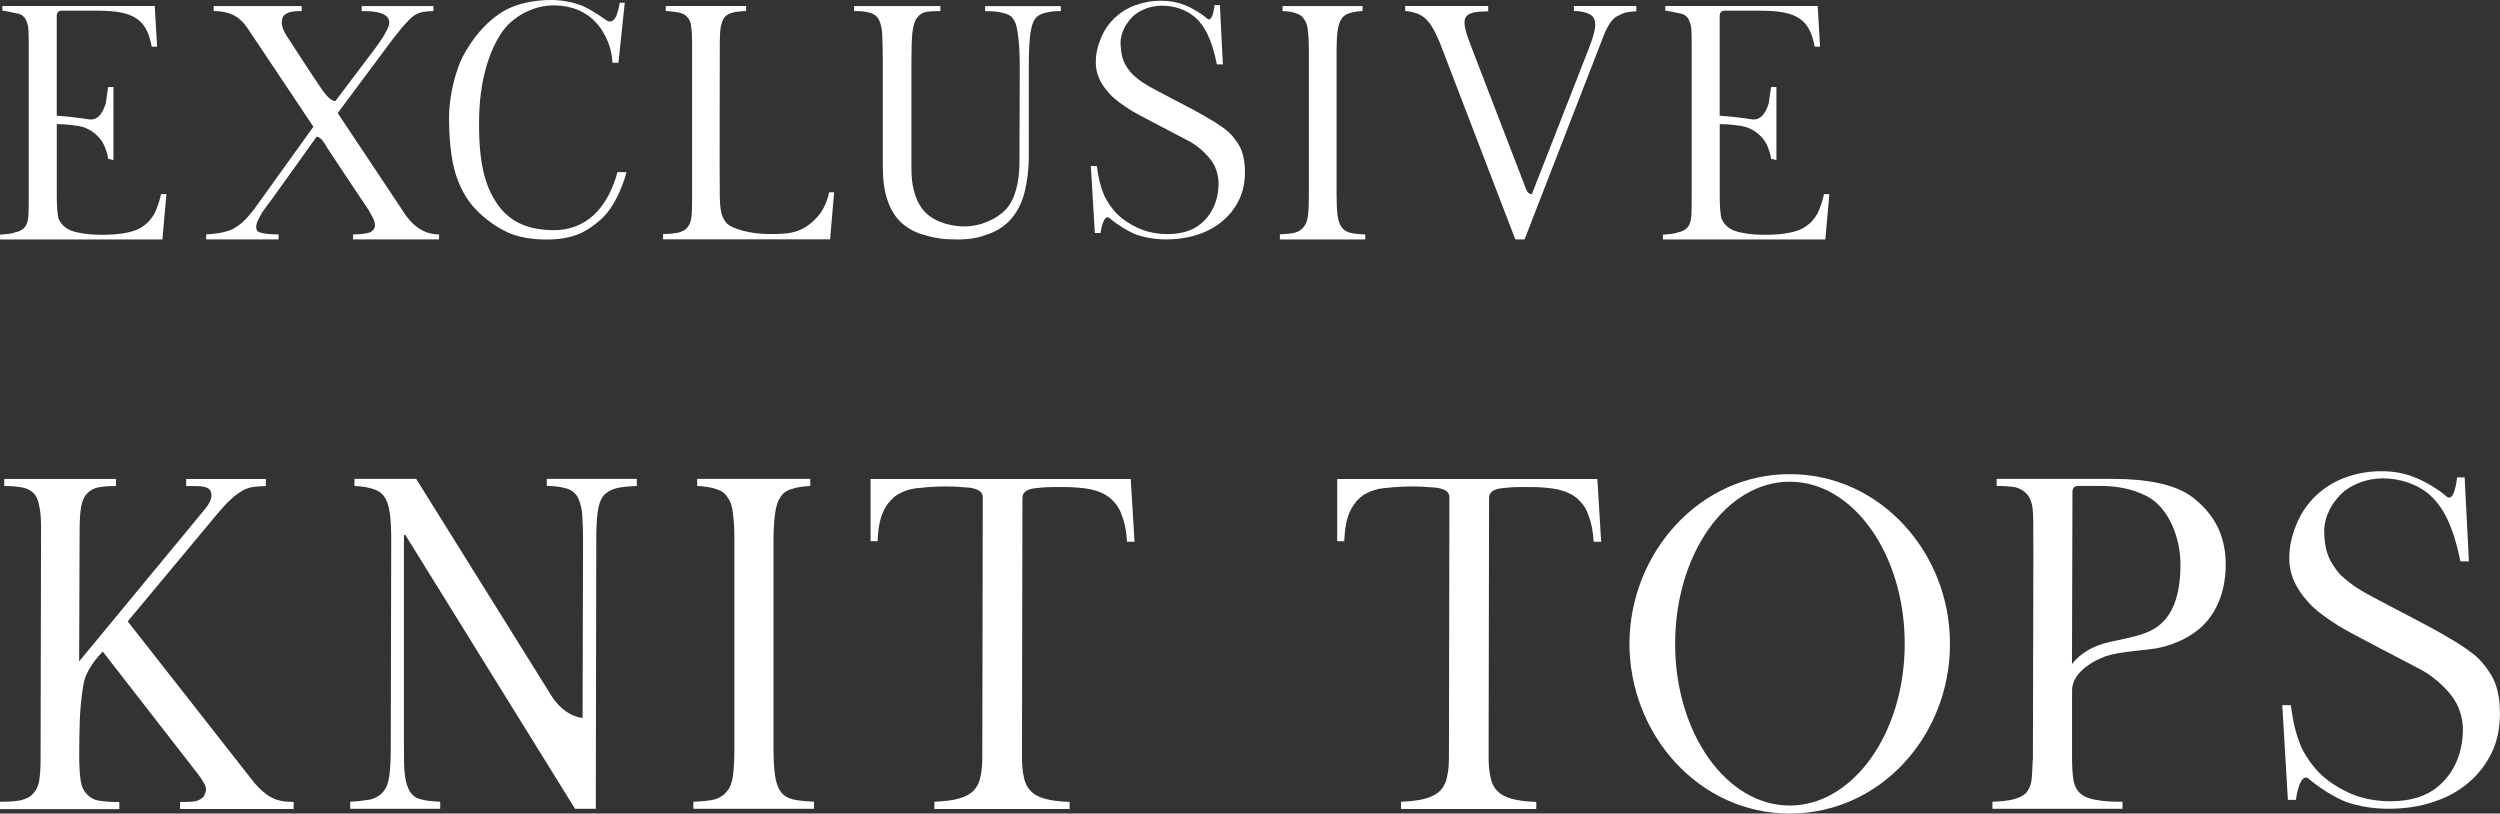
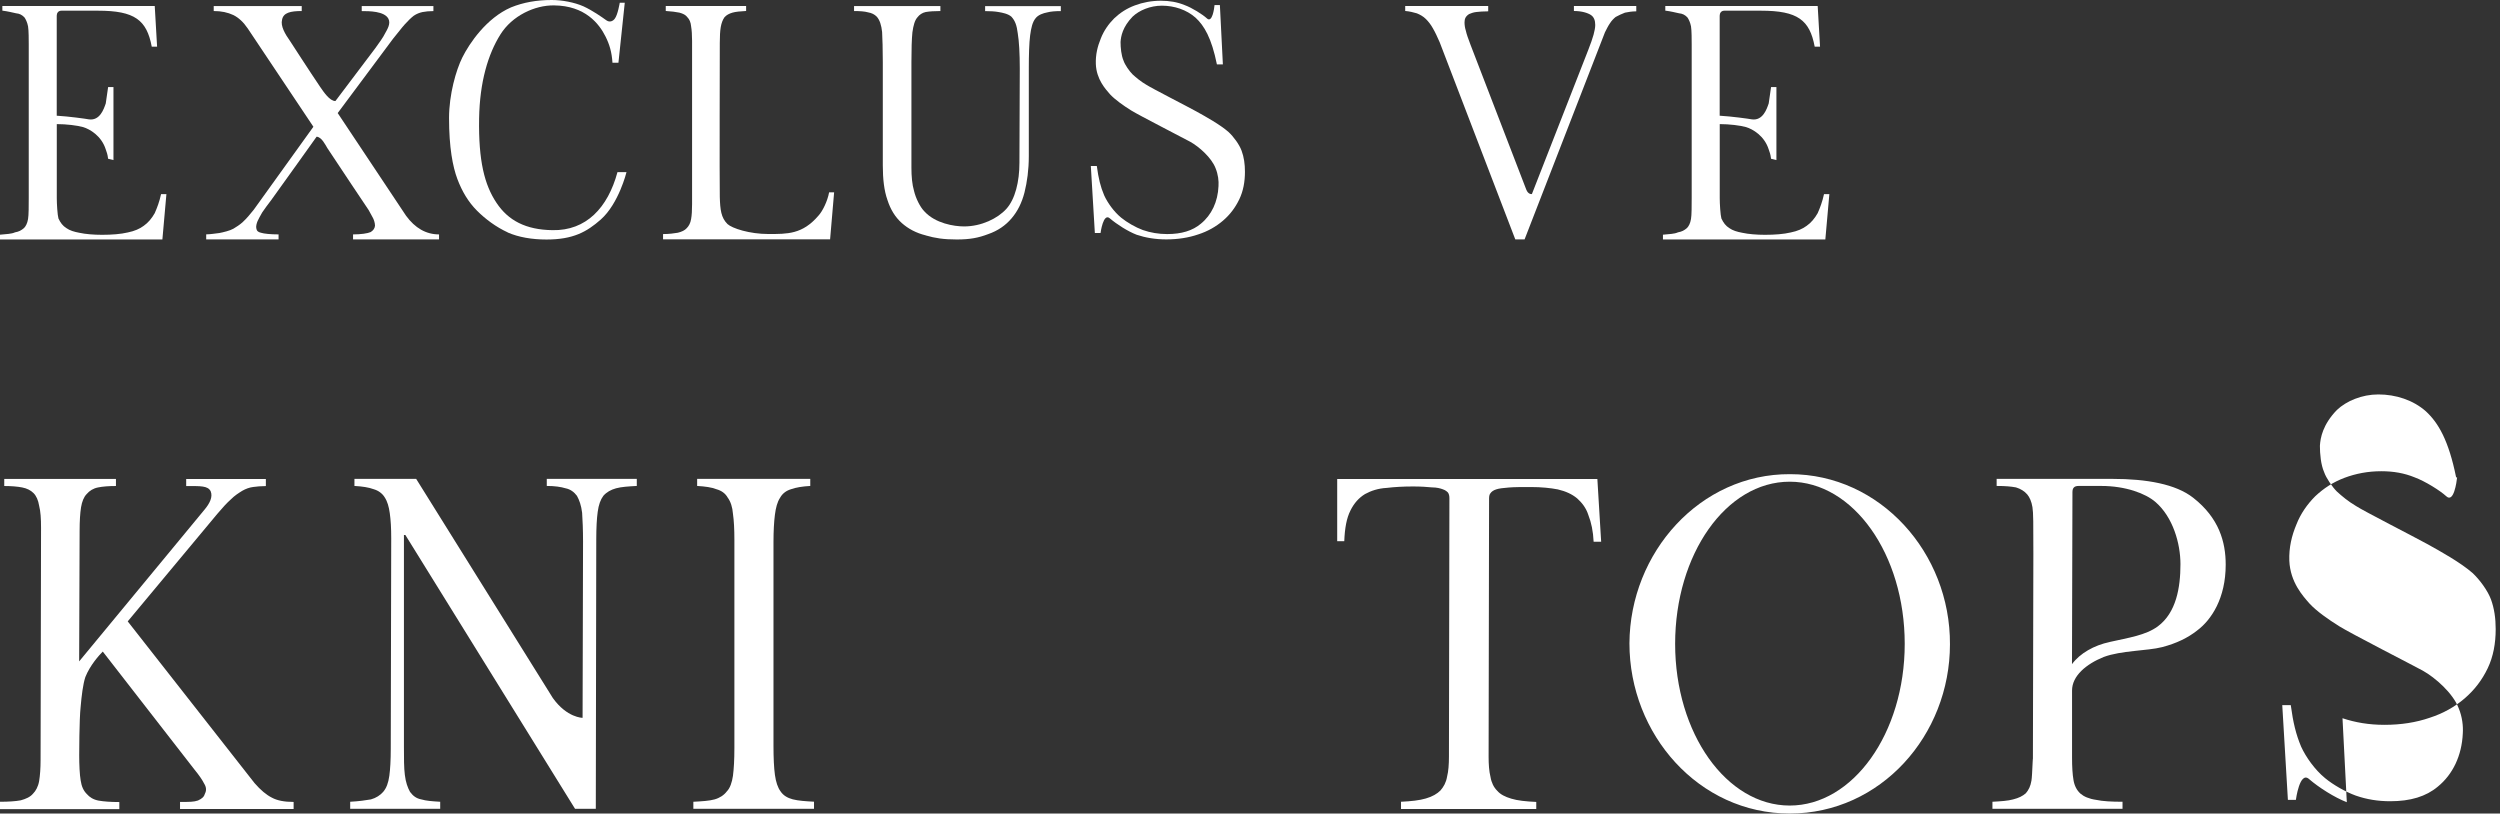
<svg xmlns="http://www.w3.org/2000/svg" id="_レイヤー_2" data-name="レイヤー 2" viewBox="0 0 434.92 141.53">
  <rect x="0" y="0" width="434.92" height="141.53" fill="#333333" stroke="none" />
  <defs>
    <style>
      .cls-1 {
        fill: #fff;
      }
    </style>
  </defs>
  <g id="text">
    <g>
      <path class="cls-1" d="M0,40.83c1.16-.12,1.97-.12,2.61-.41.7-.12,1.1-.35,1.57-.75.29-.29.58-.81.7-1.57.12-.64.12-2.38.12-3.71V7.71c0-.75,0-2.44-.12-3.13-.12-.64-.41-1.28-.64-1.57-.41-.41-.81-.64-1.45-.7-.58-.12-1.45-.35-2.38-.46v-.81h26.51l.41,7.08h-.93c-.87-4.64-2.96-6.26-9.34-6.26h-6.38c-.58,0-.81.46-.81.87v17.4c2.09.12,4.99.52,5.63.64,1.86.23,2.55-1.74,2.9-2.78l.41-2.84h.93v12.7l-.93-.23c-.12-.93-.23-1.04-.41-1.62-.75-2.38-2.78-3.54-3.94-3.89-1.04-.29-2.9-.52-4.58-.52v12.88c0,.99.12,2.96.29,3.54.35.75.75,1.28,1.39,1.68.58.41,1.33.64,2.26.81,1.04.23,2.49.35,3.94.35,1.68,0,3.25-.12,4.47-.41,1.16-.23,2.09-.64,2.78-1.16.75-.52,1.39-1.28,1.91-2.2.41-.93.81-1.97,1.1-3.31h.93l-.7,7.89H0v-.81Z" />
      <path class="cls-1" d="M35.9,40.77c.7,0,1.68-.17,2.26-.23.64-.12,1.86-.41,2.44-.75.58-.35,1.04-.64,1.57-1.1.75-.7,1.28-1.33,1.97-2.2l10.38-14.44-11.43-17.11c-.75-1.1-1.57-1.86-2.49-2.32-.99-.46-2.09-.7-3.42-.7v-.87h15.31v.87c-1.97,0-3.19.29-3.42,1.51-.29,1.1.52,2.49,1.39,3.71,0,0,3.6,5.57,5.22,7.95.64.93,1.68,2.49,2.67,2.49l6.96-9.22c.58-.81,1.39-1.91,1.68-2.55.35-.64,1.04-1.68.58-2.55-.7-1.33-3.36-1.33-4.64-1.33v-.87h12.47v.87c-.75,0-1.33.06-1.91.17-.52.12-.99.29-1.51.64-.46.35-.99.87-1.57,1.51-.58.64-1.16,1.45-2.03,2.49l-9.63,12.93,11.89,17.86c1.57,2.15,3.48,3.25,5.74,3.25v.87h-14.96v-.87c1.33,0,2.55-.17,3.07-.41.46-.29.7-.64.75-1.1,0-.52-.23-1.16-.41-1.45l-.7-1.28c-.23-.35-5.45-8.12-7.19-10.79-.35-.58-.99-1.91-1.86-1.97,0,0-7.08,9.92-7.89,11.02-.64.81-1.16,1.57-1.57,2.15-.35.64-.64,1.1-.81,1.51-.17.41-.29.87-.23,1.22.06.46.29.7.81.81.52.17,1.68.29,3.07.29v.87h-12.59v-.87Z" />
      <path class="cls-1" d="M88.33,40.43c-2.03-.93-3.89-2.32-5.34-3.77-1.51-1.51-2.61-3.36-3.42-5.51-.81-2.15-1.45-5.51-1.45-10.61,0-4.12,1.22-8.35,2.32-10.56,1.22-2.44,4.18-6.84,8.47-8.7,2.15-.87,4.47-1.28,7.08-1.28,1.8,0,3.94.41,5.51,1.1,1.62.75,3.19,1.86,4,2.44.58.41,1.16.12,1.45-.29.52-.64.87-2.78.87-2.78h.87l-1.1,10.44h-1.04c-.12-1.86-.52-3.19-1.22-4.58-1.1-2.2-3.54-5.34-8.93-5.39-3.36-.06-7.31,1.8-9.34,5.05-2.15,3.42-3.6,8.24-3.71,14.62-.12,7.37.93,11.54,3.02,14.67,2.03,3.07,5.1,4.7,9.74,4.76,5.86.12,9.63-3.89,11.31-10.09h1.57s-1.33,5.45-4.47,8.24c-2.44,2.15-4.81,3.48-9.45,3.48-2.55,0-4.87-.41-6.73-1.22Z" />
      <path class="cls-1" d="M115.36,40.72c1.04,0,1.91-.12,2.55-.23.7-.17,1.22-.41,1.57-.81.35-.35.64-.87.75-1.57.12-.64.17-1.51.17-2.61V7.13c0-1.04-.06-1.91-.17-2.55-.06-.7-.29-1.22-.64-1.57-.29-.41-.75-.64-1.39-.81-.58-.12-1.39-.23-2.38-.29v-.87h13.98v.87c-.99.06-1.8.12-2.38.29s-1.04.41-1.39.81c-.29.41-.52.99-.64,1.68-.12.7-.17,1.62-.17,2.78,0,0-.06,24.42,0,26.74s.23,3.65,1.33,4.76c.81.75,3.83,1.74,7.13,1.74s5.92.06,8.7-3.19c.7-.75,1.57-2.49,1.86-4.06h.87l-.7,8.18h-29.06v-.93Z" />
      <path class="cls-1" d="M161.06,40.95c-1.68-.41-3.07-1.16-4.18-2.15-1.16-1.04-1.97-2.38-2.49-4-.58-1.62-.81-3.65-.81-6.03V10.79c0-2.26-.06-4-.12-5.22-.12-1.16-.41-2.09-.93-2.67-.41-.41-.87-.64-1.51-.75-.58-.17-1.45-.23-2.44-.23v-.87h15.02v.87c-1.04,0-1.91.06-2.55.17-.58.12-1.1.46-1.45.93-.46.52-.7,1.39-.87,2.61-.12,1.22-.17,2.9-.17,5.16v18.39c0,1.51.12,2.9.46,4.06.29,1.22,1.04,2.78,1.8,3.54,1.91,2.09,5.16,2.61,6.9,2.61,3.02,0,5.86-1.39,7.37-3.07,1.51-1.68,2.26-4.7,2.26-8l.06-16.36c0-2.67-.12-4.76-.35-6.15-.17-1.39-.46-2.2-1.1-2.9-.58-.52-1.57-.7-2.2-.81-.64-.12-1.45-.17-2.38-.17v-.87h13.17v.87c-.99,0-1.74.06-2.38.23-.64.12-1.57.41-2.03,1.04-.52.64-.75,1.62-.93,2.96-.17,1.39-.23,3.31-.23,5.8v15.2c0,2.38-.29,4.47-.75,6.32-.46,1.8-1.22,3.31-2.26,4.52-1.04,1.22-2.38,2.15-4.06,2.73-1.68.64-3.13.93-5.45.93s-3.77-.23-5.39-.7Z" />
      <path class="cls-1" d="M197.72,40.83c-1.51-.58-3.42-1.8-4.64-2.84-1.16-1.04-1.62,2.55-1.62,2.55h-.99l-.7-11.66h1.04c.29,2.15.64,3.6,1.28,5.1.58,1.28,1.68,2.84,2.96,3.89.99.81,2.49,1.68,3.77,2.15,1.33.46,2.73.7,4.23.7,2.49,0,4.41-.58,5.86-1.8,1.86-1.51,2.96-3.83,3.07-6.55.06-.87-.06-2.03-.52-3.13-.7-1.8-2.84-3.71-4.41-4.58-1.16-.64-8.87-4.58-10.27-5.45-1.39-.87-2.78-1.86-3.65-2.78-.81-.93-2.38-2.61-2.49-5.28-.06-1.62.29-3.07.87-4.47.52-1.33,1.33-2.49,2.32-3.48,1.04-.99,2.2-1.74,3.6-2.26,1.39-.52,2.9-.81,4.52-.81,1.51,0,2.84.23,4.12.75,1.28.46,3.13,1.62,3.89,2.32.93.87,1.28-1.74,1.33-2.32h.93l.52,10.32h-1.04c-.93-4.58-2.2-6.73-3.71-8.12-1.57-1.39-3.71-2.09-5.86-2.09-2.03,0-3.94.81-5.1,1.91-1.74,1.8-2.03,3.42-2.09,4.41,0,.99.12,2.32.52,3.25.23.7.99,1.8,1.57,2.38.64.58,1.39,1.22,2.38,1.8.99.64,7.02,3.71,8.7,4.64,1.68.93,4.18,2.32,5.63,3.6.87.81,1.86,2.15,2.26,3.25.41,1.1.58,2.32.58,3.65,0,1.74-.29,3.36-.99,4.81s-1.62,2.67-2.84,3.71c-1.22,1.04-2.67,1.86-4.29,2.38-1.68.58-3.54.87-5.57.87-1.91,0-3.6-.29-5.16-.81Z" />
-       <path class="cls-1" d="M222.66,40.77c1.1-.06,1.97-.12,2.61-.29.64-.17,1.16-.52,1.51-.99.41-.41.64-1.1.75-1.91.12-.87.17-1.97.17-3.42V8.53c0-1.28-.06-2.38-.17-3.19-.06-.81-.29-1.51-.64-1.97-.29-.52-.75-.87-1.39-1.04-.58-.23-1.39-.35-2.38-.41v-.87h13.92v.87c-.99.06-1.74.17-2.38.41-.58.17-1.04.52-1.33,1.04-.35.52-.52,1.22-.64,2.09-.12.87-.17,2.03-.17,3.36v25.06c0,1.51.06,2.73.17,3.6.12.87.35,1.57.7,2.03.35.52.87.81,1.51.99.7.17,1.57.23,2.61.29v.87h-14.85v-.87Z" />
      <path class="cls-1" d="M250.44,7.31c-.41-.93-.75-1.68-1.16-2.38-.35-.64-.81-1.22-1.22-1.62-.46-.46-.99-.75-1.57-.99-.58-.17-1.28-.35-2.03-.41v-.87h14.44v.93c-.87,0-1.51.06-2.09.12-.52.06-.93.23-1.22.35-.29.17-.52.41-.64.64-.12.23-.17.52-.17.81,0,.41.06.93.23,1.45.12.58.41,1.39.81,2.44l9.69,25.17c.35.93.99.81.99.81l9.8-25.06c.46-1.16.75-2.03.93-2.67.17-.64.29-1.22.29-1.68,0-.81-.23-1.39-.75-1.74s-1.57-.7-2.96-.7v-.87h10.85v.93c-.75,0-1.45.12-1.97.23-.46.17-1.22.52-1.62.75-.35.29-.7.64-.99,1.1-.29.41-.58.99-.87,1.57l-13.98,36.02h-1.62l-13.17-34.34Z" />
      <path class="cls-1" d="M289.3,40.83c1.16-.12,1.97-.12,2.61-.41.7-.12,1.1-.35,1.57-.75.29-.29.58-.81.7-1.57.12-.64.12-2.38.12-3.71V7.71c0-.75,0-2.44-.12-3.13-.12-.64-.41-1.28-.64-1.57-.41-.41-.81-.64-1.45-.7-.58-.12-1.45-.35-2.38-.46v-.81h26.51l.41,7.08h-.93c-.87-4.64-2.96-6.26-9.34-6.26h-6.38c-.58,0-.81.46-.81.87v17.4c2.09.12,4.99.52,5.63.64,1.86.23,2.55-1.74,2.9-2.78l.41-2.84h.93v12.7l-.93-.23c-.12-.93-.23-1.04-.41-1.62-.75-2.38-2.78-3.54-3.94-3.89-1.04-.29-2.9-.52-4.58-.52v12.88c0,.99.12,2.96.29,3.54.35.75.75,1.28,1.39,1.68.58.41,1.33.64,2.26.81,1.04.23,2.49.35,3.94.35,1.68,0,3.25-.12,4.47-.41,1.16-.23,2.09-.64,2.78-1.16.75-.52,1.39-1.28,1.91-2.2.41-.93.81-1.97,1.1-3.31h.93l-.7,7.89h-28.25v-.81Z" />
    </g>
    <g>
      <path class="cls-1" d="M0,139.48c1.48,0,2.71-.08,3.61-.25.9-.25,1.64-.57,2.13-1.15.49-.49.9-1.23,1.07-2.21.16-.98.25-2.21.25-3.69l.08-40.34c0-1.64-.08-2.87-.33-3.85-.16-.98-.49-1.72-.98-2.21s-1.15-.82-1.97-.98c-.82-.16-1.89-.25-3.12-.25v-1.23h19.43v1.23c-1.23,0-2.3.08-3.12.25-.82.16-1.48.57-1.97,1.15-.49.49-.82,1.31-.98,2.3-.16.98-.25,2.38-.25,4.1l-.08,22.71,21.81-26.4c.9-1.07,1.48-2.21,1.07-3.2-.49-.98-1.8-.9-4.26-.9v-1.23h13.86v1.23c-.82,0-1.64.08-2.21.16-.66.08-1.31.33-1.89.66-.66.41-1.31.82-1.97,1.48-.74.66-1.48,1.48-2.38,2.54l-15.58,18.7,22.06,28.13c1.07,1.23,2.05,2.05,3.03,2.54.9.49,2.13.74,3.77.74v1.23h-19.76v-1.23c1.72,0,2.38,0,3.12-.25.74-.33,1.07-.66,1.23-1.23.25-.49.25-1.07-.16-1.72-.33-.66-.9-1.48-1.64-2.38l-15.99-20.58c-.66.66-2.21,2.38-3.03,4.43-.41,1.23-.66,3.28-.82,5.17-.25,2.21-.25,8.45-.25,8.45,0,1.64.08,3.36.25,4.35.16,1.07.49,1.8,1.07,2.38.49.57,1.15.98,2.05,1.15.9.16,2.13.25,3.61.25v1.23H0v-1.23Z" />
      <path class="cls-1" d="M60.92,139.48c1.48-.08,2.71-.25,3.61-.41.9-.25,1.64-.74,2.13-1.31.57-.66.9-1.56,1.07-2.79.16-1.15.25-2.71.25-4.76l.08-36.57c0-1.8-.08-3.12-.25-4.35-.16-1.15-.41-2.05-.9-2.79-.41-.66-1.07-1.15-1.89-1.39-.9-.33-1.97-.49-3.36-.57v-1.23h10.74l23.78,38.13c2.46,3.44,5.17,3.44,5.17,3.44l.08-30.67c0-2.05-.08-3.77-.16-5-.16-1.31-.49-2.21-.9-2.95-.49-.66-1.15-1.15-1.97-1.31-.82-.25-1.89-.41-3.28-.41v-1.23h15.66v1.23c-1.48.08-2.71.16-3.61.41-.9.25-1.64.66-2.21,1.31-.49.66-.82,1.56-.98,2.79-.16,1.15-.25,2.79-.25,4.76l-.08,46.9h-3.61l-29.52-47.64h-.25v36.74c0,2.13,0,3.77.16,5,.16,1.31.49,2.21.9,2.95.49.66,1.07,1.15,1.97,1.31.82.25,1.89.33,3.28.41v1.23h-15.66v-1.23Z" />
      <path class="cls-1" d="M120.62,139.48c1.56-.08,2.79-.16,3.69-.41.9-.25,1.64-.74,2.13-1.39.57-.57.9-1.56,1.07-2.71.16-1.23.25-2.79.25-4.84v-36.24c0-1.8-.08-3.36-.25-4.51-.08-1.15-.41-2.13-.9-2.79-.41-.74-1.07-1.23-1.97-1.48-.82-.33-1.97-.49-3.36-.57v-1.23h19.68v1.23c-1.39.08-2.46.25-3.36.57-.82.25-1.48.74-1.89,1.48-.49.74-.74,1.72-.9,2.95s-.25,2.87-.25,4.76v35.42c0,2.13.08,3.85.25,5.08s.49,2.21.98,2.87c.49.74,1.23,1.15,2.13,1.39.98.25,2.21.33,3.69.41v1.23h-20.99v-1.23Z" />
-       <path class="cls-1" d="M162.52,139.48c1.8-.08,3.28-.25,4.35-.57,1.15-.33,1.97-.82,2.54-1.39.57-.66.98-1.39,1.15-2.38.25-.98.33-2.21.33-3.53l.08-44.94c0-.41-.08-.74-.25-.98-.16-.16-.41-.41-.9-.57-.41-.16-1.07-.33-1.89-.33-.82-.08-1.89-.16-3.28-.16-1.64,0-3.2.08-4.59.25-1.48.08-2.71.49-3.77,1.07-1.07.66-1.89,1.56-2.54,2.87-.66,1.31-.98,3.03-1.07,5.33h-1.23v-10.82h45.26l.66,10.91h-1.31c-.08-1.8-.41-3.36-.9-4.59-.41-1.31-1.15-2.21-1.97-2.95-.9-.74-1.97-1.23-3.36-1.56-1.31-.25-2.87-.41-4.67-.41-1.64,0-2.87,0-3.85.08-.98.08-1.72.16-2.21.33-.49.16-.82.41-.98.66-.16.16-.25.49-.25.9l-.08,44.94c0,1.31.08,2.54.33,3.53.16.98.57,1.8,1.15,2.38.57.66,1.39,1.07,2.46,1.39,1.07.33,2.54.49,4.35.57v1.23h-23.53v-1.23Z" />
      <path class="cls-1" d="M243.7,139.48c1.8-.08,3.28-.25,4.35-.57,1.15-.33,1.97-.82,2.54-1.39.57-.66.98-1.39,1.15-2.38.25-.98.33-2.21.33-3.53l.08-44.94c0-.41-.08-.74-.25-.98-.16-.16-.41-.41-.9-.57-.41-.16-1.07-.33-1.89-.33-.82-.08-1.89-.16-3.28-.16-1.64,0-3.2.08-4.59.25-1.48.08-2.71.49-3.77,1.07-1.07.66-1.89,1.56-2.54,2.87-.66,1.31-.98,3.03-1.07,5.33h-1.23v-10.82h45.26l.66,10.91h-1.31c-.08-1.8-.41-3.36-.9-4.59-.41-1.31-1.15-2.21-1.97-2.95-.9-.74-1.97-1.23-3.36-1.56-1.31-.25-2.87-.41-4.67-.41-1.64,0-2.87,0-3.85.08-.98.08-1.72.16-2.21.33-.49.16-.82.41-.98.66-.16.16-.25.49-.25.9l-.08,44.94c0,1.31.08,2.54.33,3.53.16.98.57,1.8,1.15,2.38.57.66,1.39,1.07,2.46,1.39,1.07.33,2.54.49,4.35.57v1.23h-23.53v-1.23Z" />
      <path class="cls-1" d="M283.47,111.93c.08-15.83,12.3-29.52,27.96-29.44,15.66,0,27.88,13.69,27.8,29.6,0,15.83-12.05,29.44-27.88,29.44s-27.88-13.78-27.88-29.6ZM331.36,112.01c0-15.58-8.94-28.21-20.01-28.21s-19.93,12.63-19.93,28.21,8.94,28.13,19.93,28.13,20.01-12.55,20.01-28.13Z" />
      <path class="cls-1" d="M346.61,139.48c1.48-.08,2.71-.16,3.61-.41.98-.25,1.64-.57,2.21-1.07.49-.57.82-1.23.98-2.21.16-.9.25-5.41.25-3.2l.08-36.24c0-5.17,0-7.22-.16-8.12-.16-.98-.49-1.72-.9-2.21-.49-.57-1.15-.98-1.97-1.23-.9-.16-1.8-.25-3.36-.25v-1.23h20.17c5.9,0,10.99.9,14.02,3.28,4.51,3.53,5.66,7.71,5.66,11.64,0,5.82-2.46,9.59-5,11.48-1.56,1.23-3.53,2.21-6.07,2.87-2.54.66-7.13.57-10.17,1.72-3.03,1.23-5.49,3.28-5.49,5.82v11.73c0,1.56.08,2.87.25,3.85.16.98.57,1.8,1.23,2.38.57.49,1.48.9,2.71,1.07,1.15.25,2.71.33,4.59.33v1.23h-22.63v-1.23ZM367.03,111.68c3.28-.74,6.23-1.15,8.36-2.71,3.2-2.38,3.94-6.72,3.94-10.82,0-3.61-1.31-8.2-4.35-10.82-1.72-1.48-5.17-2.79-9.43-2.79h-3.94c-.74,0-1.07.33-1.07,1.07l-.08,29.93c1.39-1.89,3.85-3.28,6.56-3.85Z" />
-       <path class="cls-1" d="M408.27,139.56c-2.13-.82-4.84-2.54-6.56-4.02-1.64-1.48-2.3,3.61-2.3,3.61h-1.39l-.98-16.48h1.48c.41,3.03.9,5.08,1.8,7.22.82,1.8,2.38,4.02,4.18,5.49,1.39,1.15,3.53,2.38,5.33,3.03,1.89.66,3.85.98,5.99.98,3.53,0,6.23-.82,8.28-2.54,2.62-2.13,4.18-5.41,4.35-9.27.08-1.23-.08-2.87-.74-4.43-.98-2.54-4.02-5.25-6.23-6.48-1.64-.9-12.55-6.48-14.51-7.71-1.97-1.23-3.94-2.62-5.17-3.94-1.15-1.31-3.36-3.69-3.53-7.46-.08-2.3.41-4.35,1.23-6.31.74-1.89,1.89-3.53,3.28-4.92,1.48-1.39,3.12-2.46,5.08-3.2,1.97-.74,4.1-1.15,6.4-1.15,2.13,0,4.02.33,5.82,1.07,1.8.66,4.43,2.3,5.49,3.28,1.31,1.23,1.8-2.46,1.89-3.28h1.31l.74,14.6h-1.48c-1.31-6.48-3.12-9.51-5.25-11.48-2.21-1.97-5.25-2.95-8.28-2.95-2.87,0-5.58,1.15-7.22,2.71-2.46,2.54-2.87,4.84-2.95,6.23,0,1.39.16,3.28.74,4.59.33.98,1.39,2.54,2.21,3.36.9.82,1.97,1.72,3.36,2.54,1.39.9,9.92,5.25,12.3,6.56s5.9,3.28,7.95,5.08c1.23,1.15,2.62,3.03,3.2,4.59.57,1.56.82,3.28.82,5.17,0,2.46-.41,4.76-1.39,6.81-.98,2.05-2.3,3.77-4.02,5.25-1.72,1.48-3.77,2.62-6.07,3.36-2.38.82-5,1.23-7.87,1.23-2.71,0-5.08-.41-7.3-1.15Z" />
+       <path class="cls-1" d="M408.27,139.56c-2.13-.82-4.84-2.54-6.56-4.02-1.64-1.48-2.3,3.61-2.3,3.61h-1.39l-.98-16.48h1.48c.41,3.03.9,5.08,1.8,7.22.82,1.8,2.38,4.02,4.18,5.49,1.39,1.15,3.53,2.38,5.33,3.03,1.89.66,3.85.98,5.99.98,3.53,0,6.23-.82,8.28-2.54,2.62-2.13,4.18-5.41,4.35-9.27.08-1.23-.08-2.87-.74-4.43-.98-2.54-4.02-5.25-6.23-6.48-1.64-.9-12.55-6.48-14.51-7.71-1.97-1.23-3.94-2.62-5.17-3.94-1.15-1.31-3.36-3.69-3.53-7.46-.08-2.3.41-4.35,1.23-6.31.74-1.89,1.89-3.53,3.28-4.92,1.48-1.39,3.12-2.46,5.08-3.2,1.97-.74,4.1-1.15,6.4-1.15,2.13,0,4.02.33,5.82,1.07,1.8.66,4.43,2.3,5.49,3.28,1.31,1.23,1.8-2.46,1.89-3.28h1.31h-1.48c-1.31-6.48-3.12-9.51-5.25-11.48-2.21-1.97-5.25-2.95-8.28-2.95-2.87,0-5.58,1.15-7.22,2.71-2.46,2.54-2.87,4.84-2.95,6.23,0,1.39.16,3.28.74,4.59.33.98,1.39,2.54,2.21,3.36.9.82,1.97,1.72,3.36,2.54,1.39.9,9.92,5.25,12.3,6.56s5.9,3.28,7.95,5.08c1.23,1.15,2.62,3.03,3.2,4.59.57,1.56.82,3.28.82,5.17,0,2.46-.41,4.76-1.39,6.81-.98,2.05-2.3,3.77-4.02,5.25-1.72,1.48-3.77,2.62-6.07,3.36-2.38.82-5,1.23-7.87,1.23-2.71,0-5.08-.41-7.3-1.15Z" />
    </g>
  </g>
</svg>